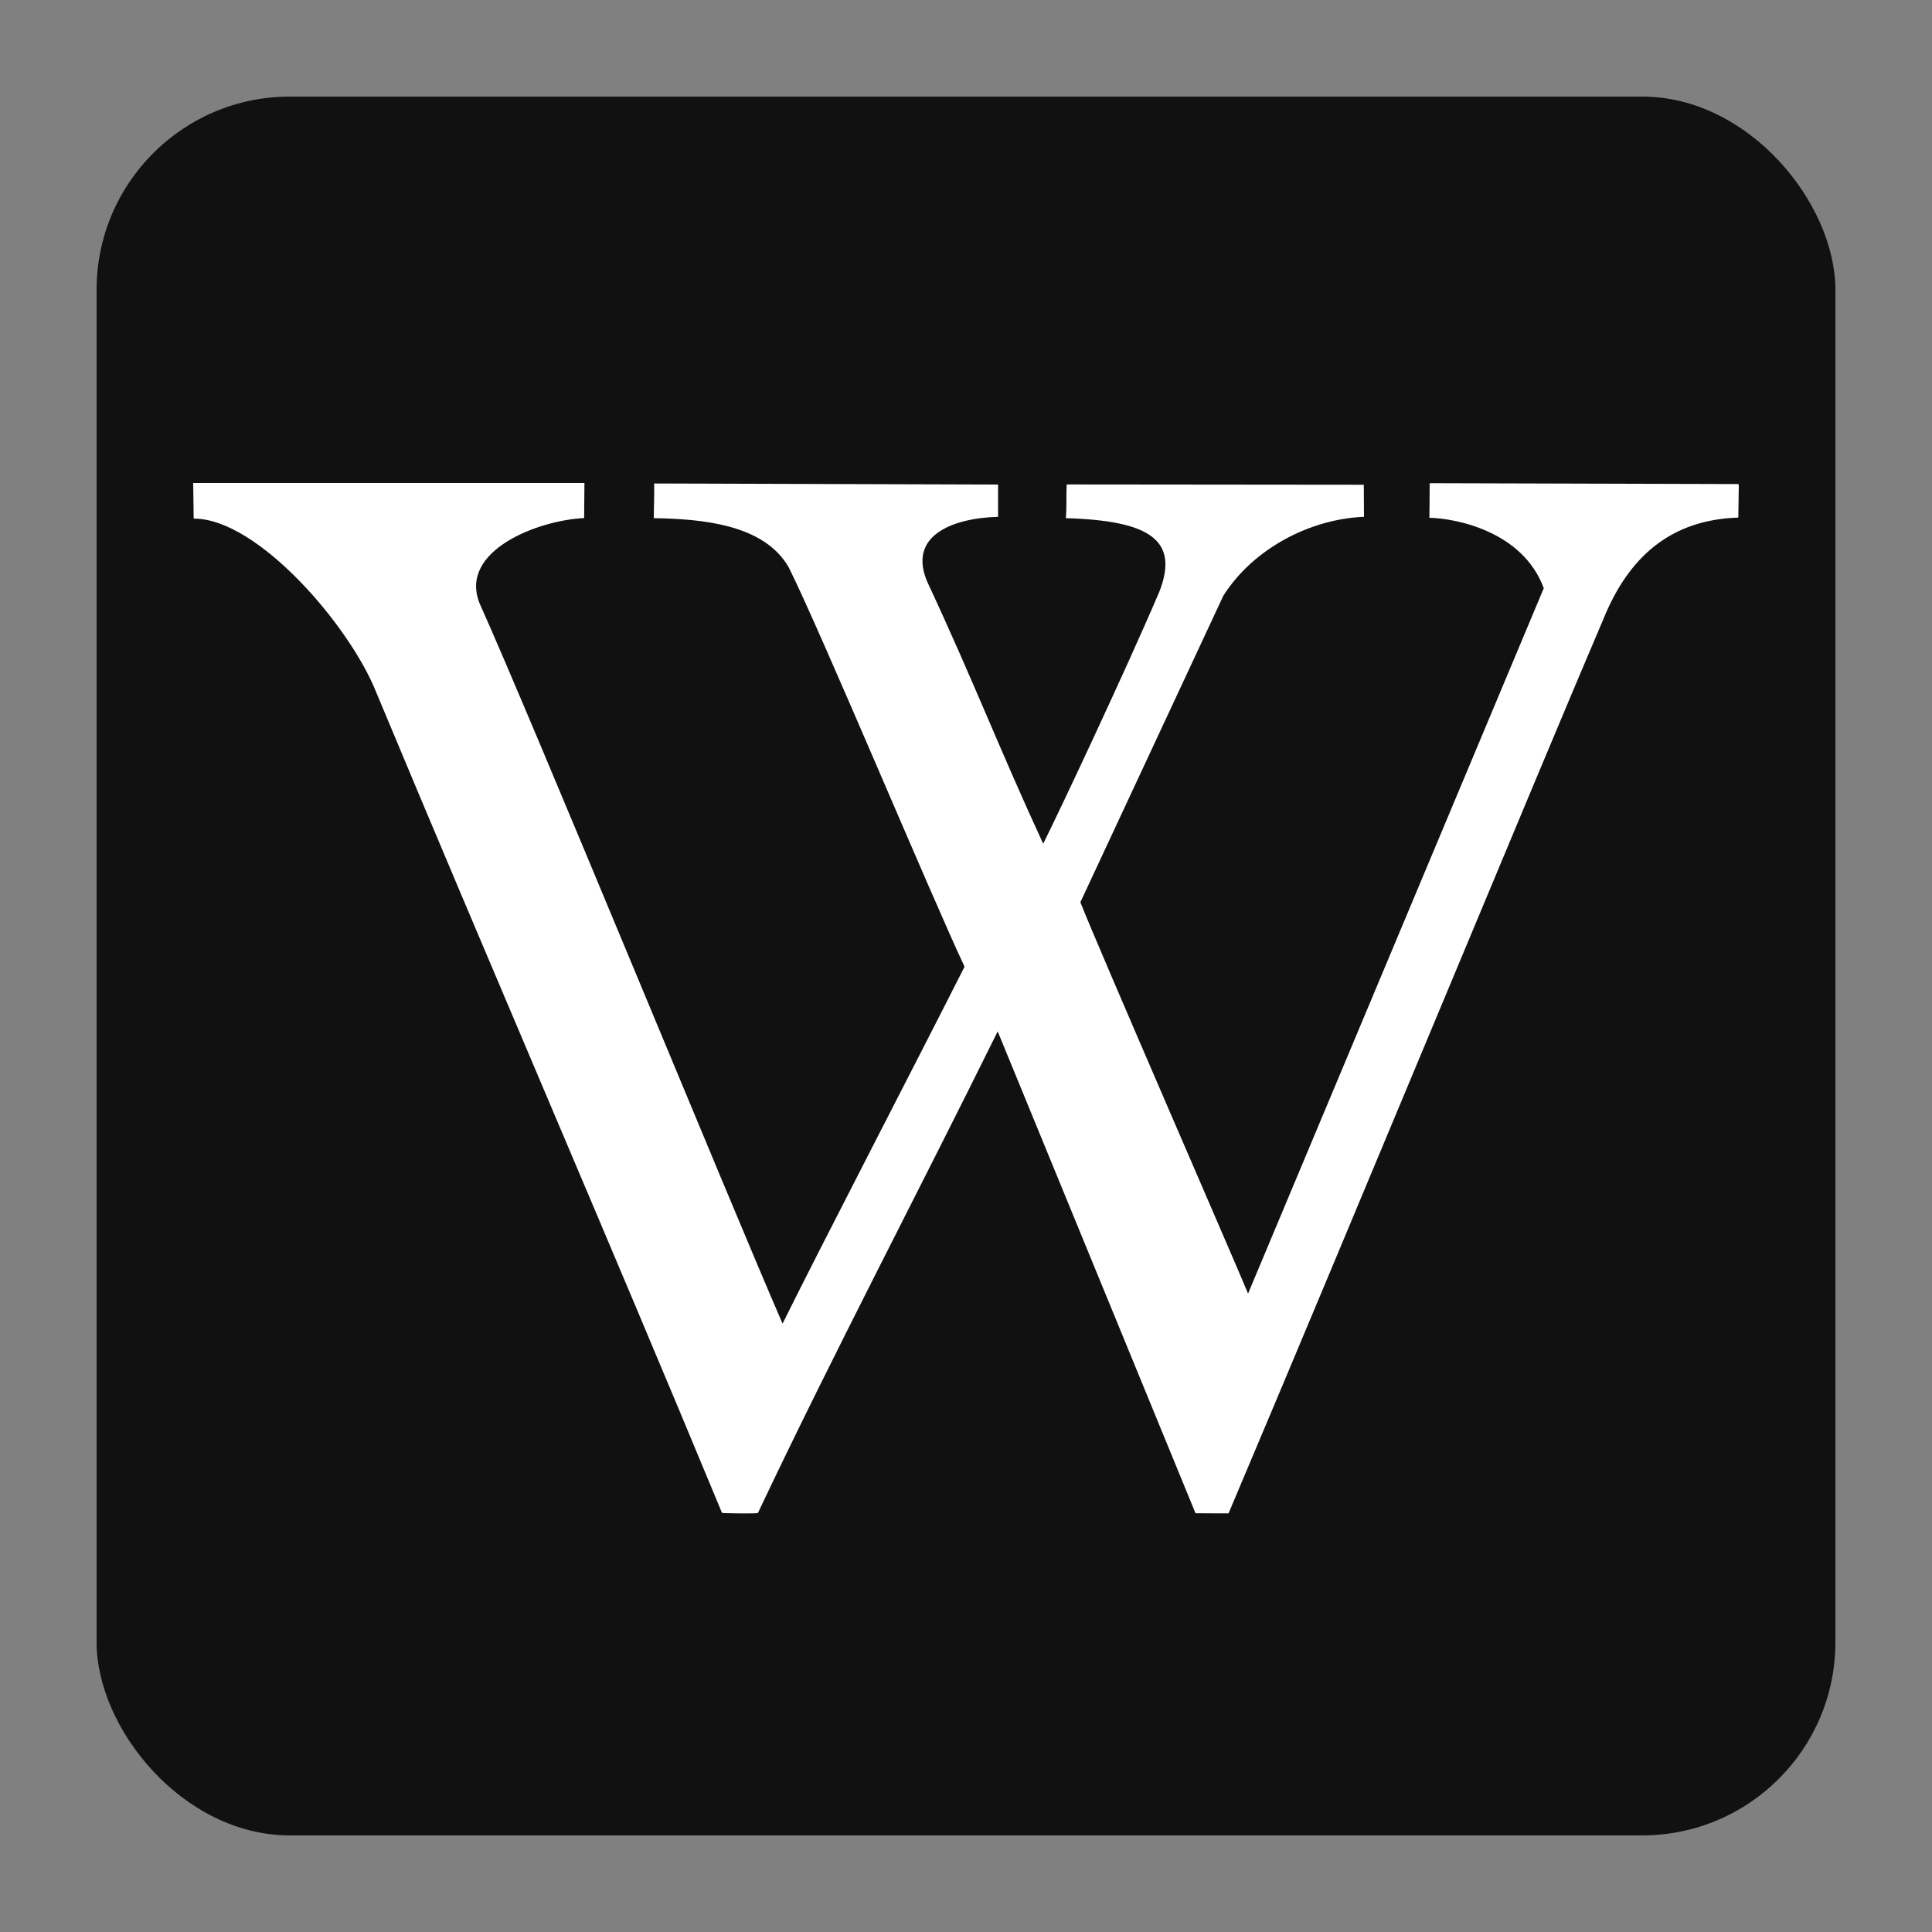
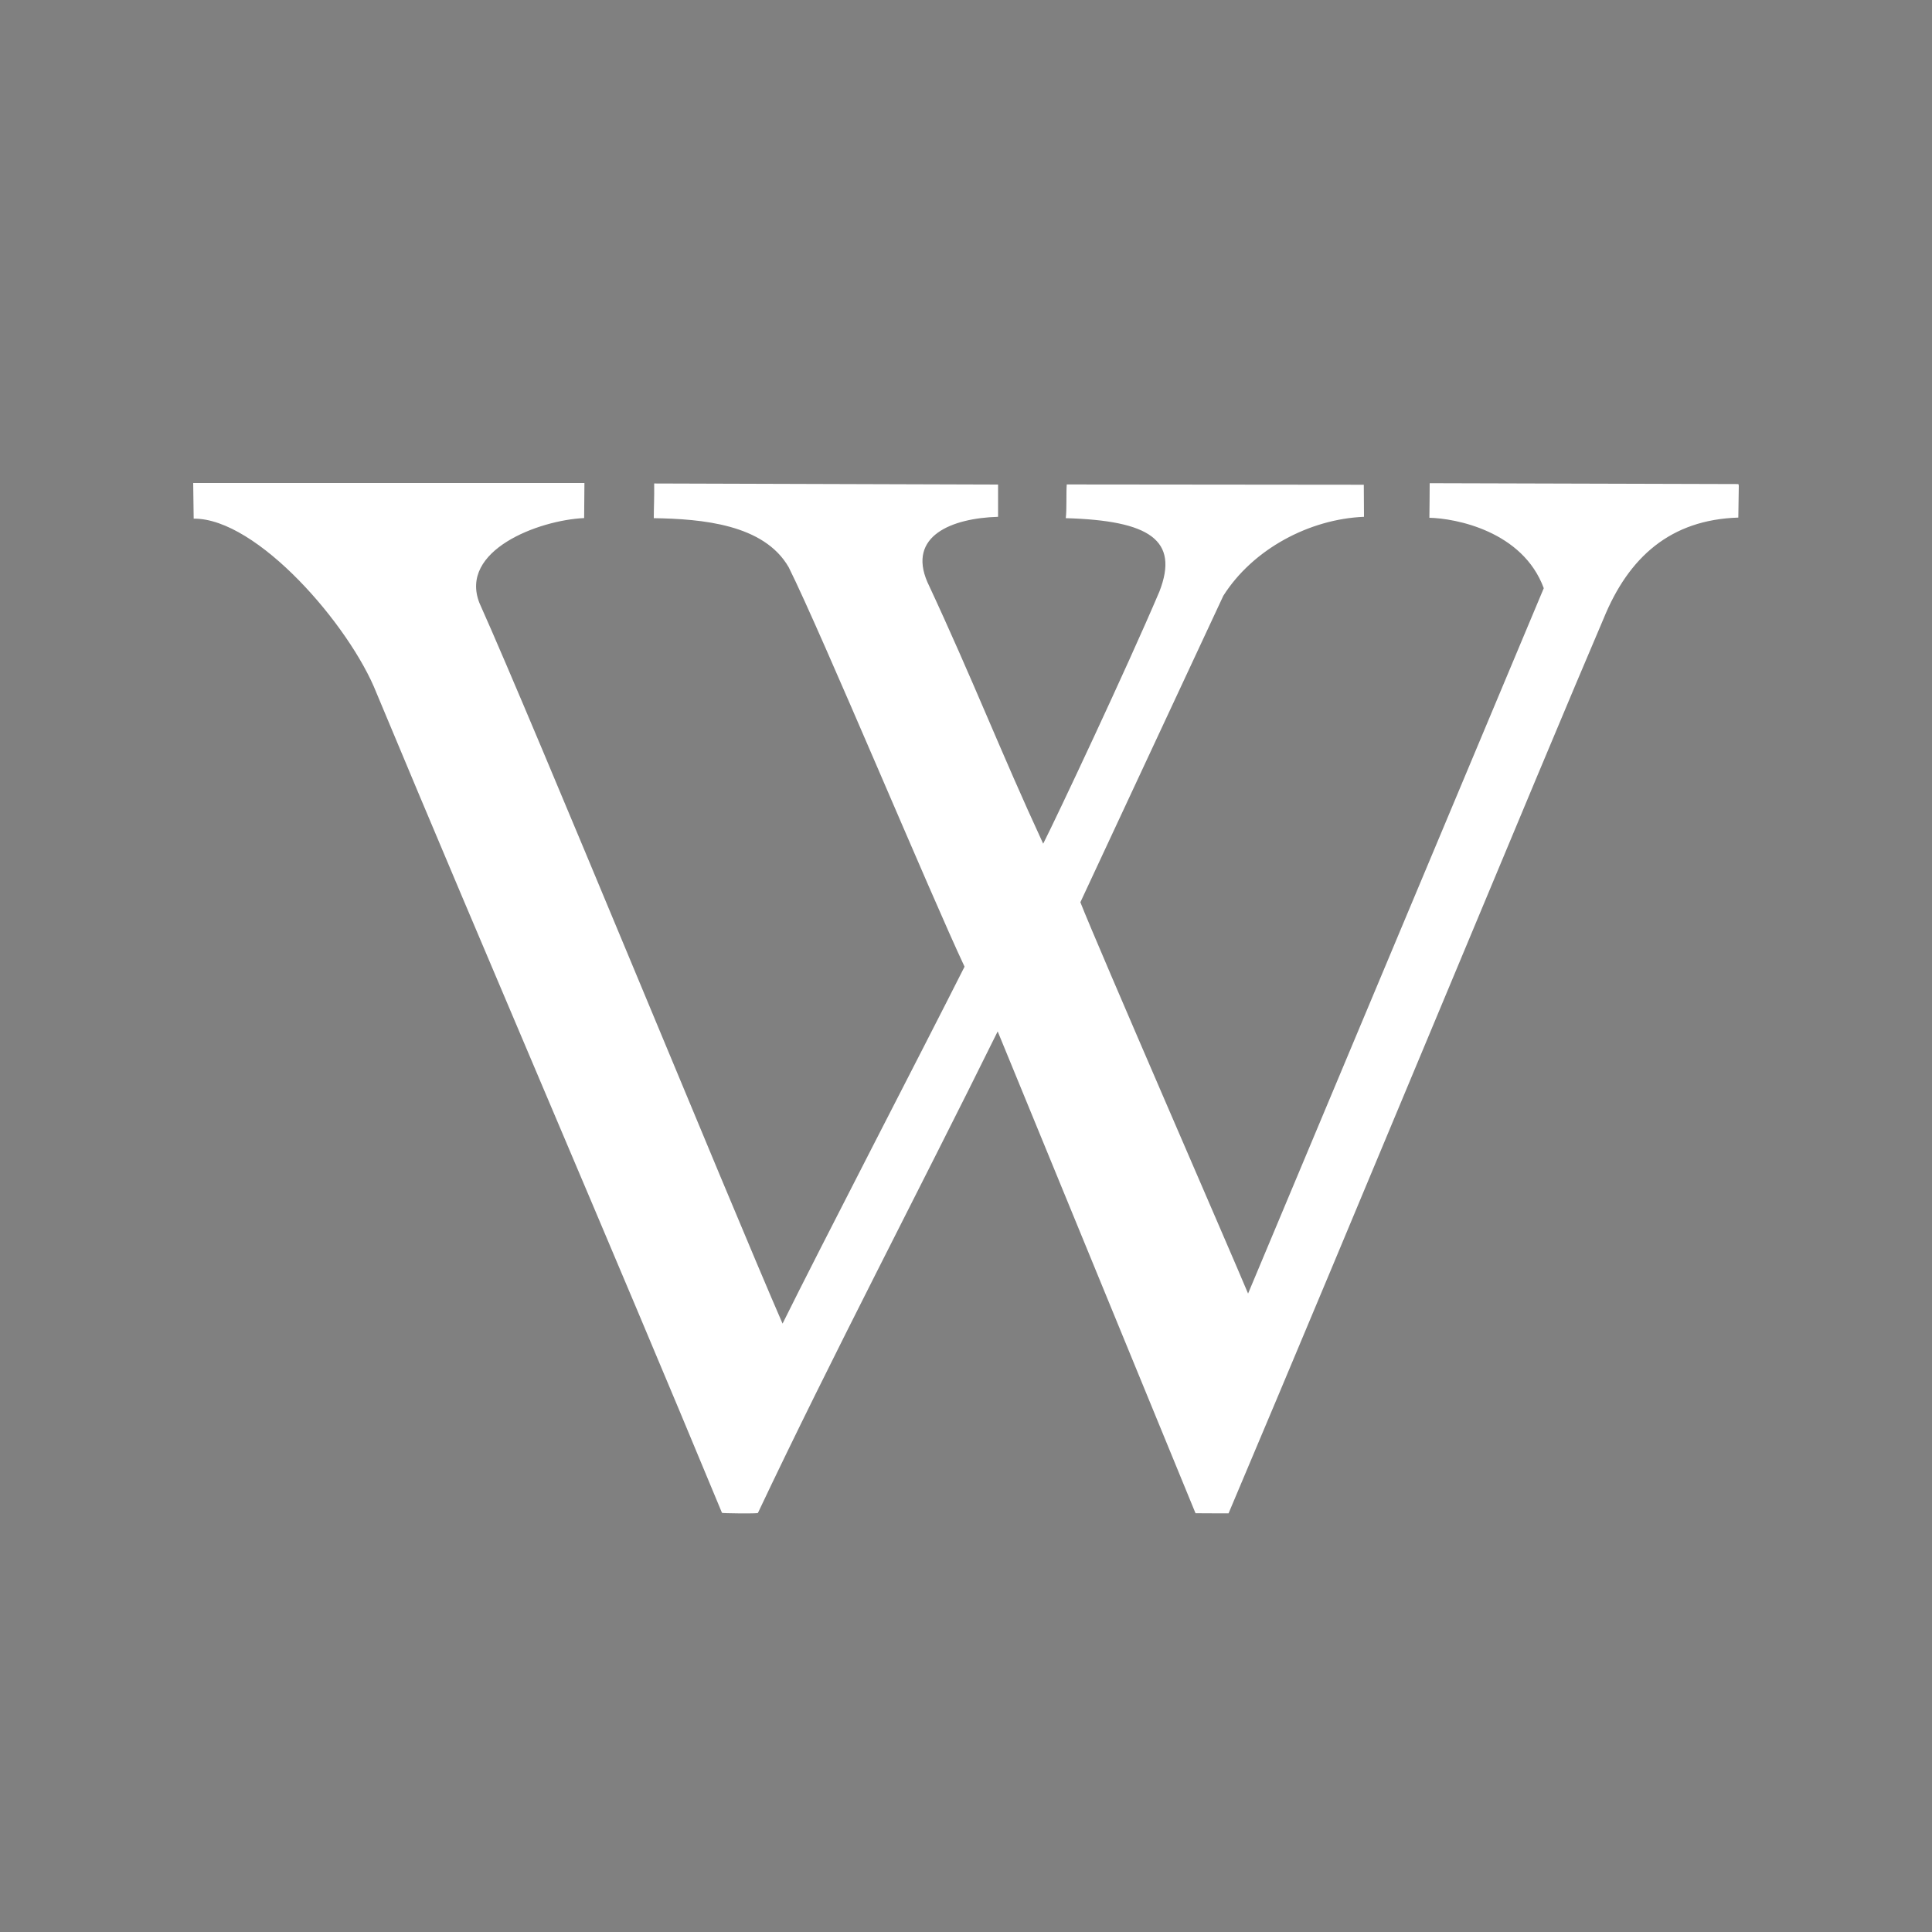
<svg xmlns="http://www.w3.org/2000/svg" width="20" height="20" viewBox="0 0 20 20" fill="none">
  <rect x="0" y="0" width="20" height="20" fill="#808080" stroke="none" />
-   <rect x="1" y="1" width="18" height="18" rx="2" fill="black" fill-opacity="0.87" />
  <path d="M17.996 5.011L14.8 5.002C14.799 5.122 14.799 5.265 14.797 5.36C15.069 5.366 15.763 5.498 15.981 6.089L12.92 13.391C12.77 13.028 11.347 9.76 11.184 9.34L12.664 6.167C12.97 5.684 13.555 5.373 14.12 5.35L14.118 5.018L11.043 5.015C11.036 5.099 11.044 5.276 11.033 5.364C11.9 5.389 12.21 5.589 12.002 6.124C11.659 6.93 10.94 8.456 10.799 8.734C10.359 7.784 10.079 7.052 9.6 6.025C9.394 5.549 9.85 5.364 10.332 5.35V5.016L6.772 5.005C6.774 5.161 6.768 5.249 6.768 5.364C7.264 5.372 7.909 5.426 8.165 5.873C8.506 6.558 9.641 9.278 9.985 10.007C9.547 10.876 8.482 12.931 8.101 13.702C7.555 12.449 5.534 7.515 4.963 6.242C4.75 5.699 5.572 5.385 6.047 5.363L6.05 5L2 5C2.001 5.109 2.004 5.288 2.005 5.369C2.662 5.363 3.622 6.477 3.896 7.17C5.078 10.005 6.298 12.823 7.474 15.661C7.474 15.666 7.842 15.671 7.846 15.662C8.616 14.034 9.515 12.324 10.328 10.677L12.376 15.665C12.377 15.665 12.716 15.667 12.718 15.666C14.017 12.597 15.964 7.889 16.601 6.402C16.86 5.767 17.293 5.38 17.995 5.358L18 5.028L17.996 5.011Z" fill="white" />
</svg>